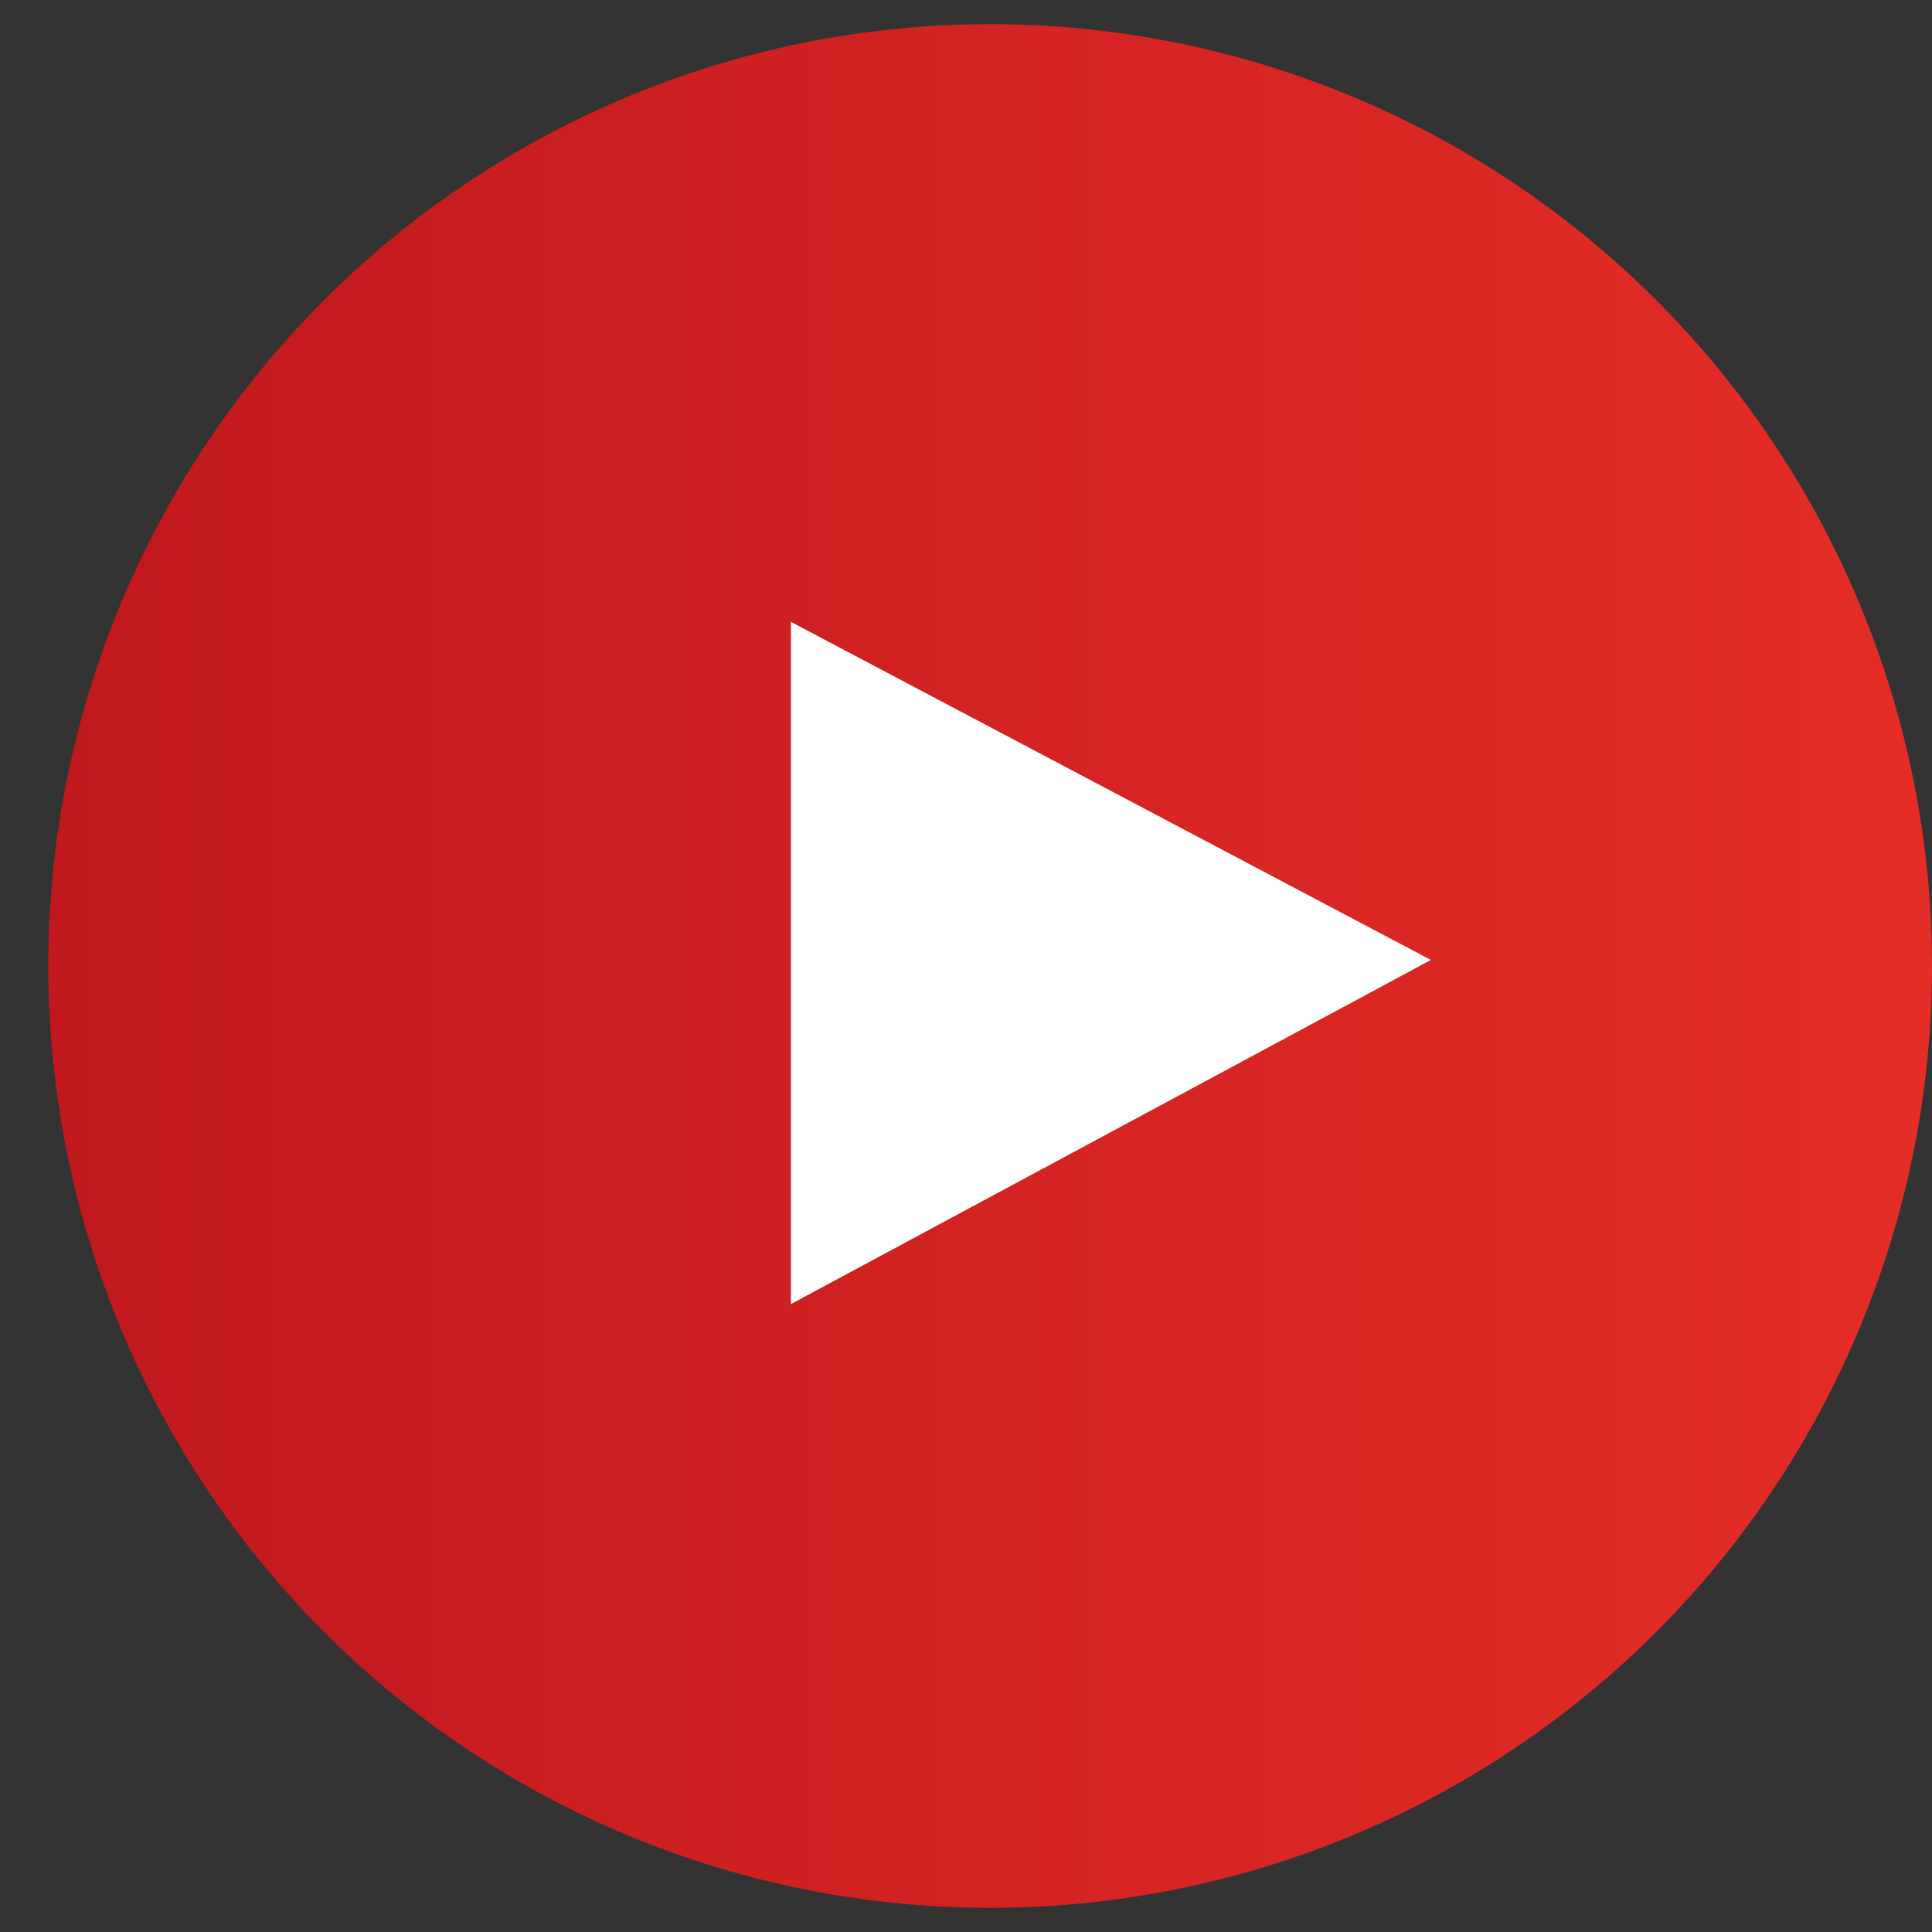
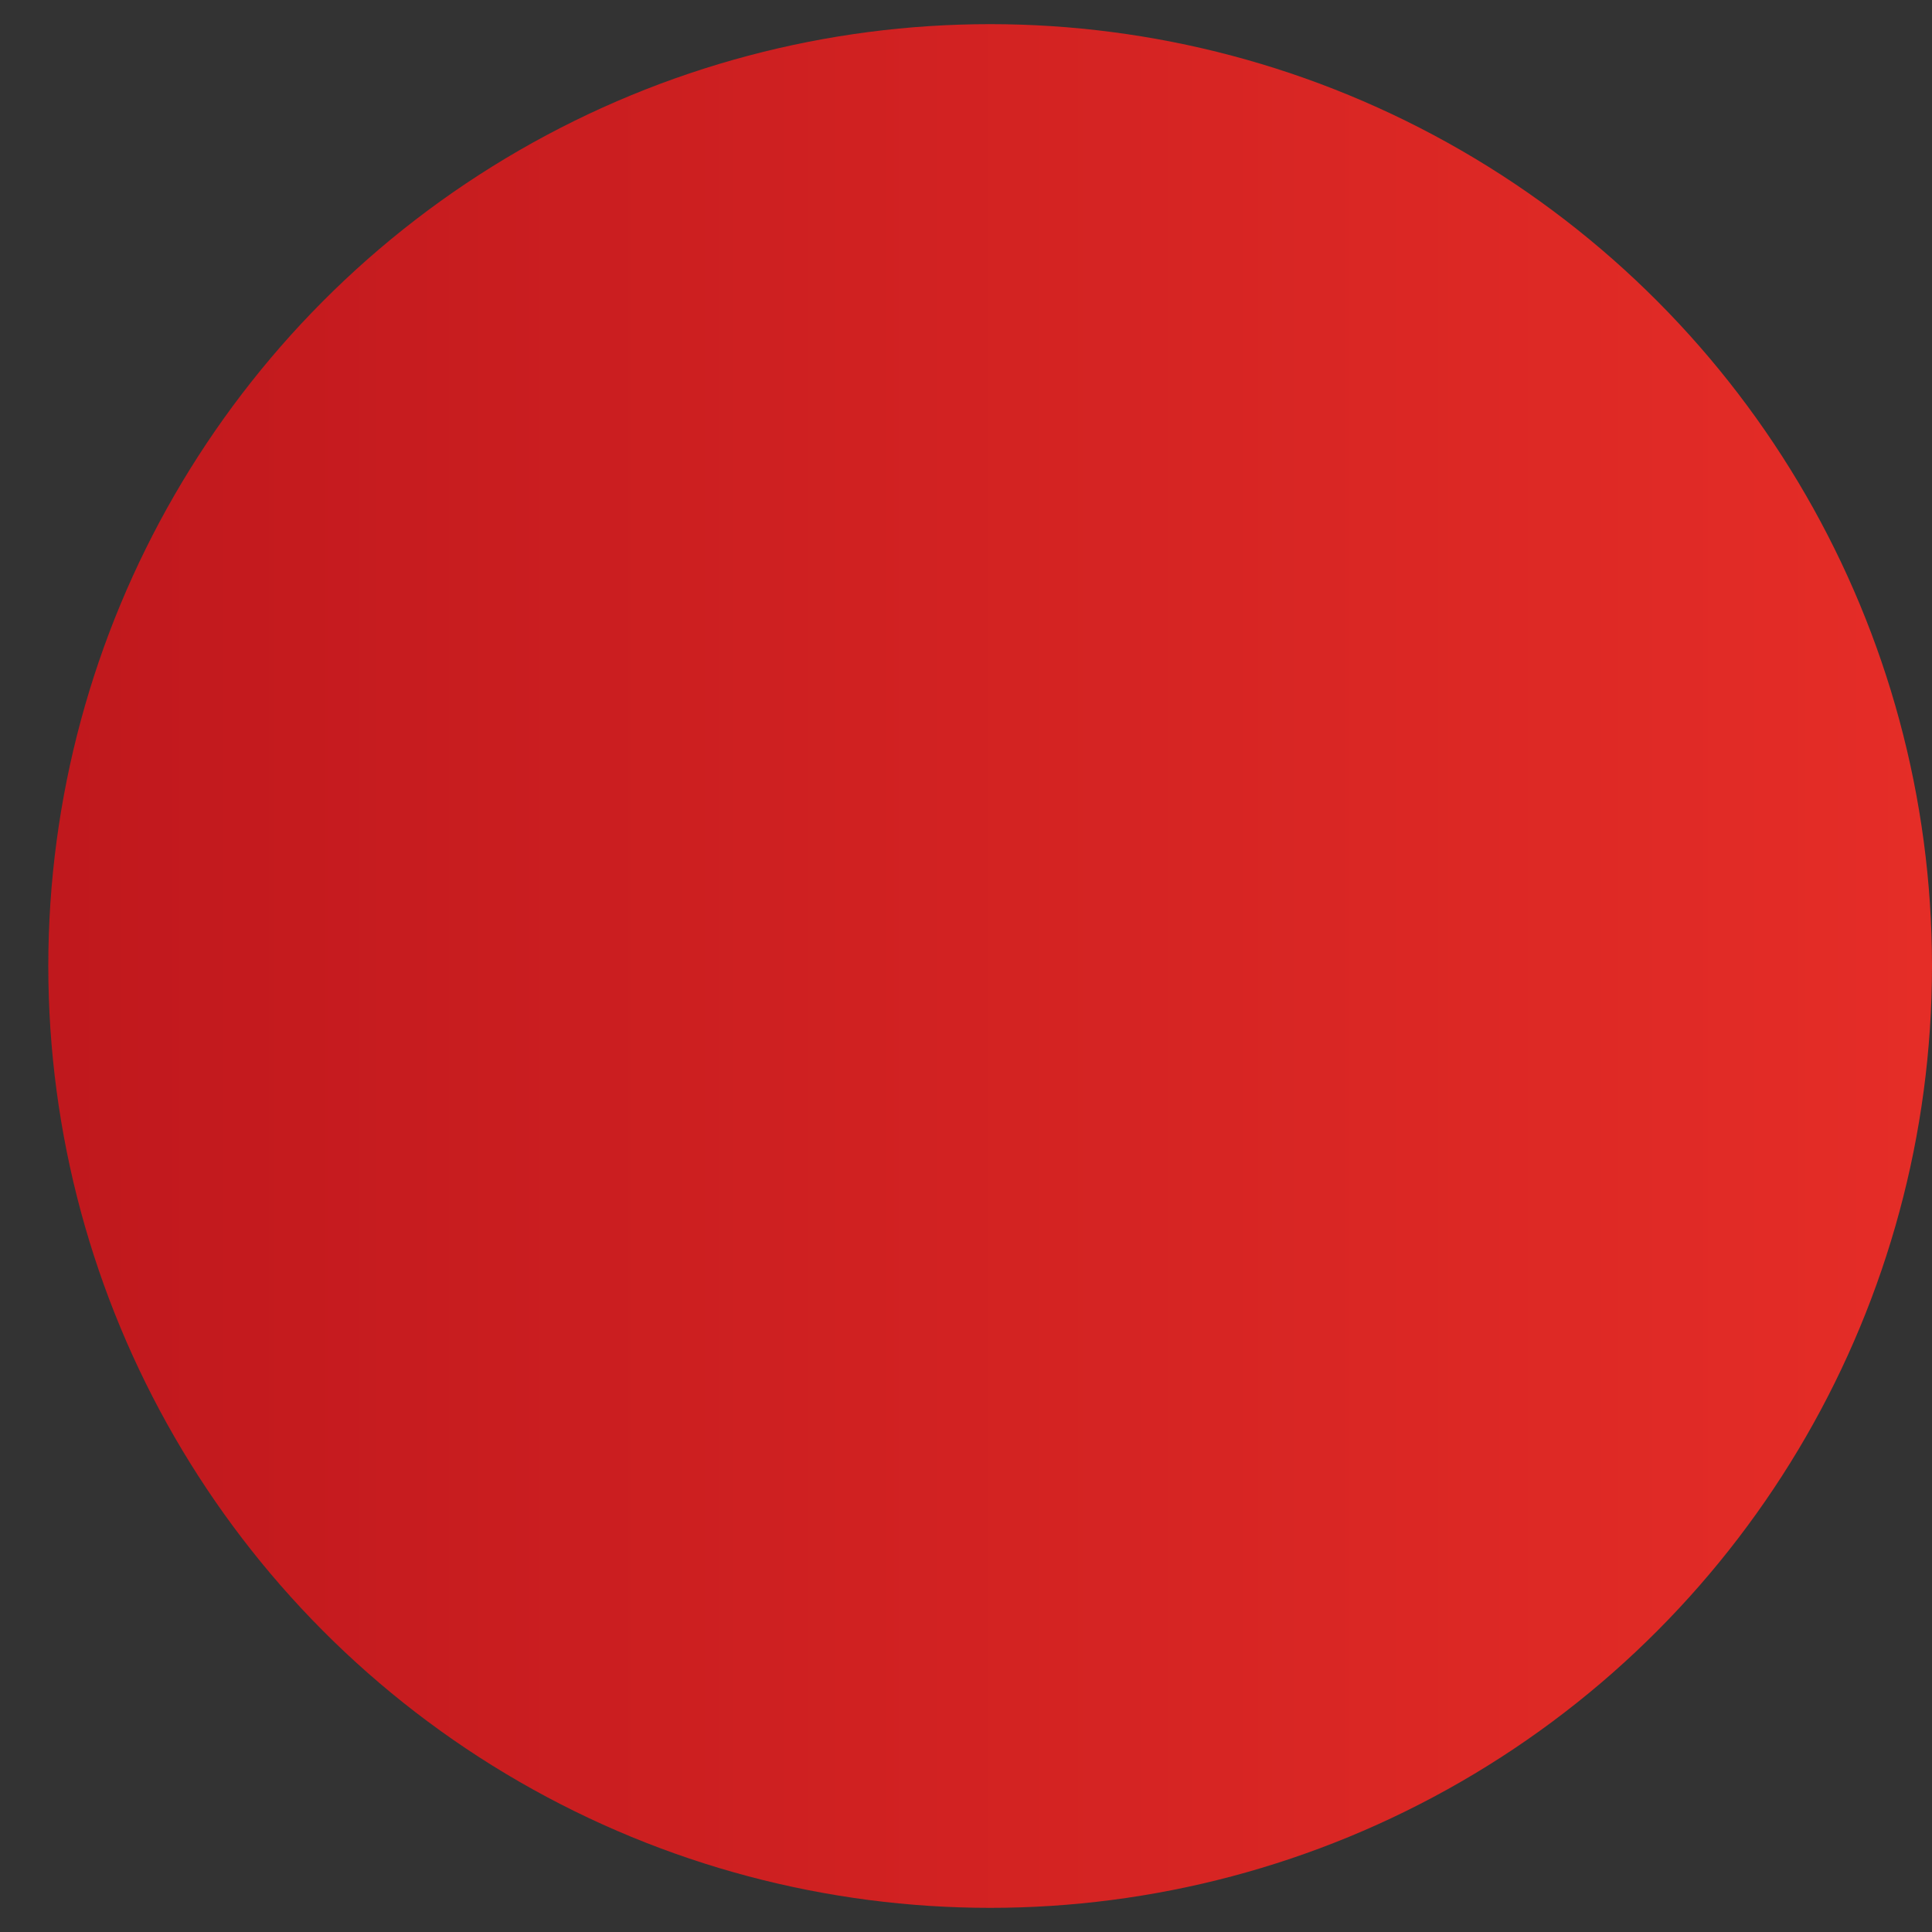
<svg xmlns="http://www.w3.org/2000/svg" version="1.1" id="Calque_1" x="0px" y="0px" width="32px" height="32px" viewBox="-737.1 839.8 32 32" style="enable-background:new -737.1 839.8 32 32;" xml:space="preserve">
  <rect x="-737.1" y="839.8" width="32" height="32" fill="#333333" stroke="none" />
  <style type="text/css">
	.st0{fill-rule:evenodd;clip-rule:evenodd;fill:url(#XMLID_2_);}
	.st1{fill:#FFFFFF;}
</style>
  <g id="XMLID_6707_">
    <linearGradient id="XMLID_2_" gradientUnits="userSpaceOnUse" x1="-736.373" y1="855.764" x2="-705.082" y2="855.764">
      <stop offset="0" style="stop-color:#C0181D" />
      <stop offset="1" style="stop-color:#E52D27" />
    </linearGradient>
    <circle id="XMLID_6710_" class="st0" cx="-720.7" cy="855.8" r="15.6" />
-     <polygon id="XMLID_6708_" class="st1" points="-724,850.1 -724,861.4 -713.4,855.7  " />
  </g>
</svg>